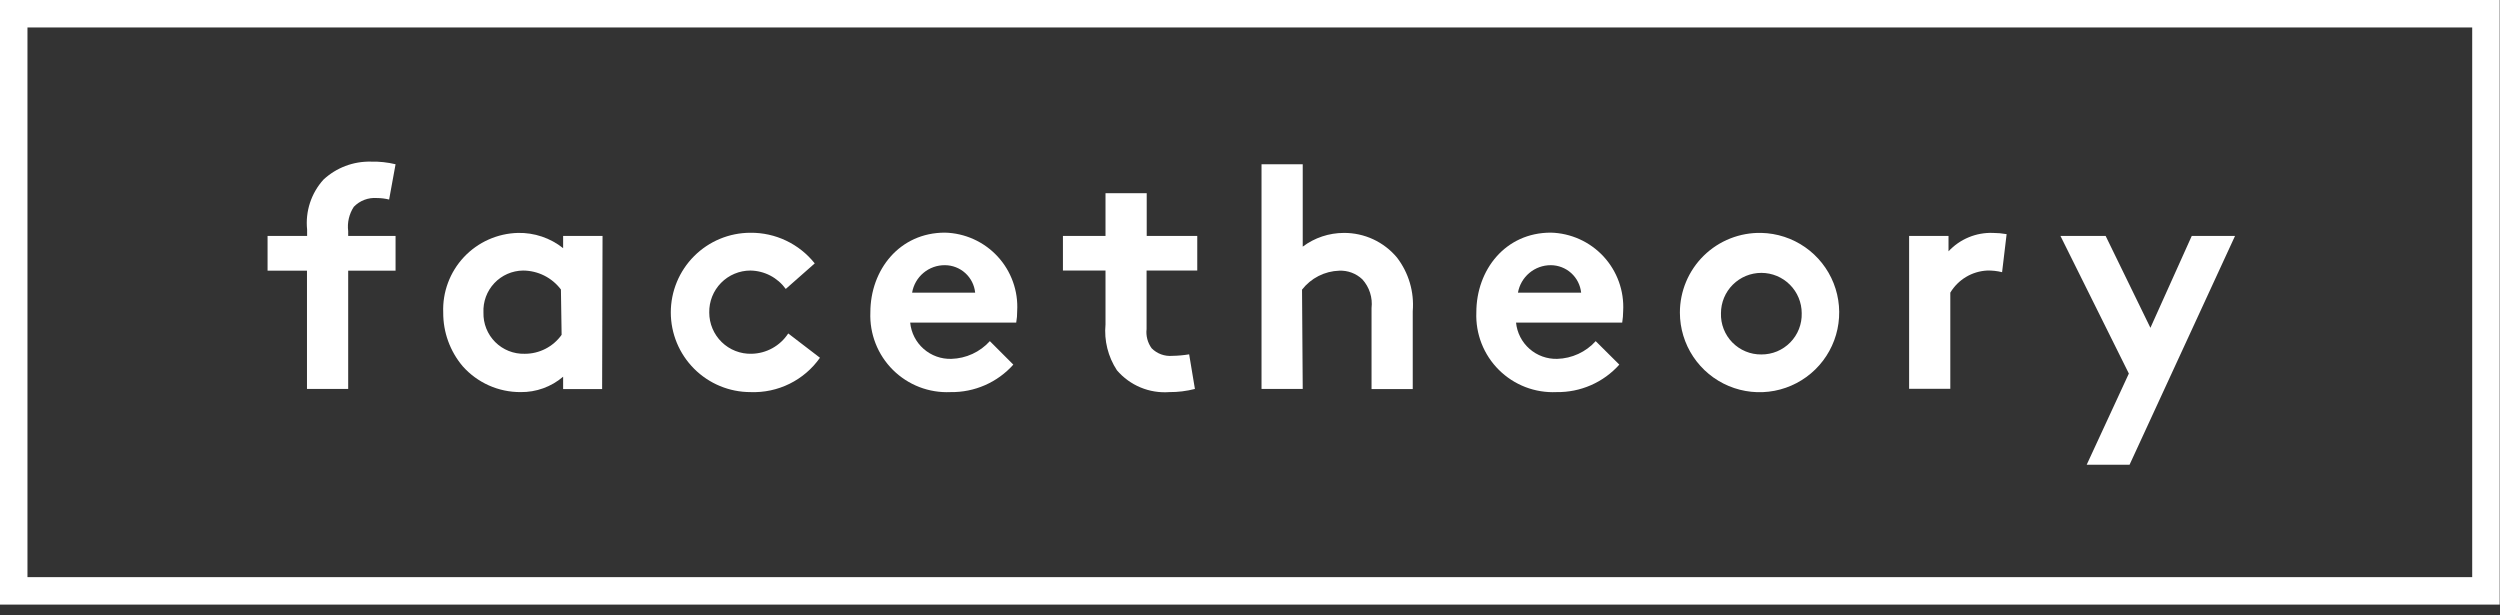
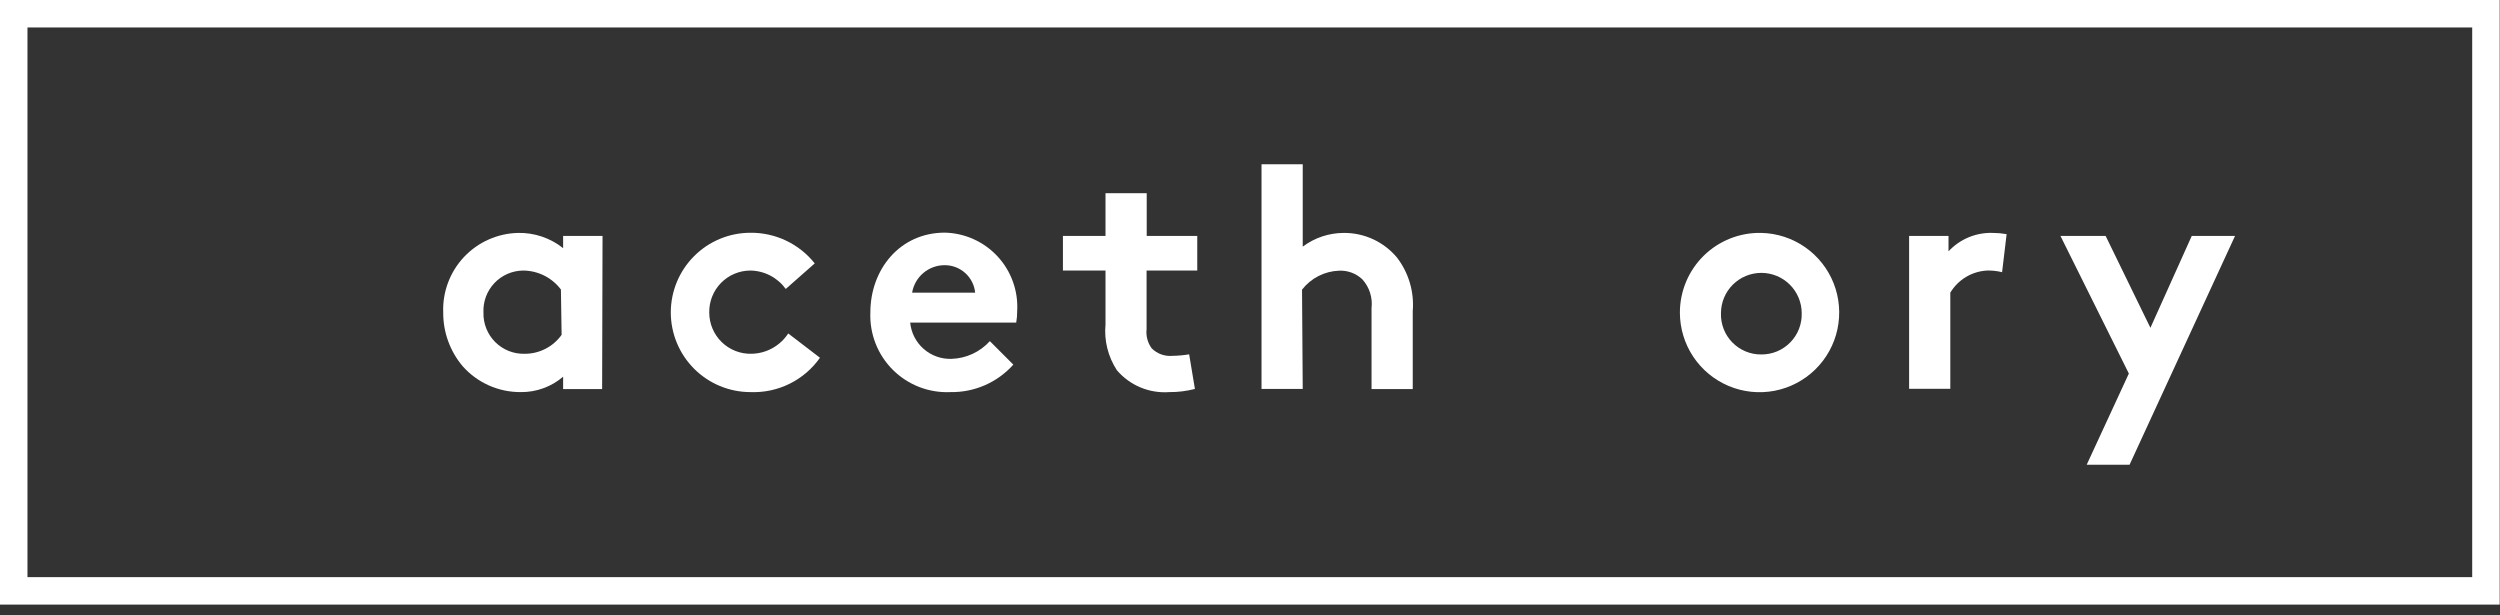
<svg xmlns="http://www.w3.org/2000/svg" width="187" height="46" viewBox="0 0 187 46" fill="none">
  <rect x="0" y="0" width="187" height="46" fill="#333333" stroke="none" />
  <g clip-path="url(#clip0_1951_3849)">
    <mask id="mask0_1951_3849" style="mask-type:luminance" maskUnits="userSpaceOnUse" x="1" y="1" width="185" height="44">
      <path d="M185.949 1.026H1.028V44.195H185.949V1.026Z" fill="white" />
    </mask>
    <g mask="url(#mask0_1951_3849)">
-       <path d="M29.106 14.926C28.806 14.851 28.5 14.814 28.191 14.813C27.873 14.789 27.553 14.835 27.255 14.948C26.956 15.062 26.687 15.24 26.465 15.47C26.113 16.007 25.963 16.652 26.044 17.289V17.648H29.588V20.247H26.044V29.093H22.962V20.247H20.014V17.648H22.972V17.176C22.902 16.501 22.975 15.82 23.186 15.176C23.396 14.531 23.74 13.939 24.195 13.436C25.156 12.543 26.428 12.06 27.739 12.09C28.362 12.074 28.983 12.14 29.588 12.286L29.106 14.926Z" fill="white" />
      <path d="M45.039 29.103H42.122V28.178C41.235 28.936 40.103 29.345 38.937 29.329C38.12 29.332 37.312 29.162 36.566 28.829C35.821 28.496 35.154 28.008 34.612 27.398C33.662 26.275 33.145 24.851 33.153 23.381C33.123 22.621 33.244 21.863 33.51 21.151C33.775 20.438 34.18 19.786 34.7 19.231C35.22 18.677 35.845 18.231 36.539 17.921C37.233 17.61 37.982 17.441 38.742 17.422C39.967 17.396 41.163 17.799 42.122 18.562V17.648H45.07L45.039 29.103ZM41.957 21.655C41.626 21.216 41.198 20.859 40.706 20.613C40.214 20.367 39.672 20.239 39.122 20.237C38.719 20.242 38.321 20.328 37.952 20.49C37.584 20.652 37.251 20.887 36.975 21.181C36.699 21.474 36.485 21.82 36.345 22.198C36.206 22.576 36.144 22.978 36.163 23.381C36.152 23.788 36.224 24.194 36.375 24.573C36.526 24.952 36.752 25.297 37.041 25.585C37.329 25.874 37.673 26.1 38.052 26.251C38.431 26.402 38.837 26.474 39.245 26.463C39.786 26.465 40.319 26.338 40.8 26.091C41.281 25.845 41.696 25.486 42.009 25.045L41.957 21.655Z" fill="white" />
      <path d="M61.333 26.76C60.75 27.589 59.969 28.258 59.061 28.706C58.153 29.155 57.146 29.369 56.134 29.329C54.554 29.329 53.038 28.701 51.921 27.583C50.804 26.466 50.176 24.95 50.176 23.37C50.176 21.79 50.804 20.274 51.921 19.157C53.038 18.039 54.554 17.411 56.134 17.411C57.057 17.402 57.97 17.604 58.803 18.001C59.637 18.398 60.368 18.98 60.942 19.702L58.775 21.613C58.472 21.195 58.075 20.852 57.617 20.613C57.159 20.374 56.651 20.245 56.134 20.237C55.724 20.237 55.319 20.318 54.941 20.477C54.562 20.636 54.22 20.868 53.933 21.161C53.646 21.454 53.42 21.801 53.269 22.182C53.118 22.563 53.044 22.97 53.052 23.38C53.052 23.792 53.135 24.2 53.295 24.579C53.455 24.958 53.689 25.302 53.984 25.589C54.279 25.877 54.628 26.102 55.012 26.252C55.395 26.402 55.805 26.473 56.217 26.462C56.763 26.452 57.299 26.308 57.777 26.043C58.255 25.778 58.661 25.4 58.96 24.942L61.333 26.76Z" fill="white" />
      <path d="M75.797 27.274C75.208 27.933 74.484 28.458 73.674 28.812C72.864 29.167 71.987 29.343 71.103 29.329C70.308 29.366 69.515 29.238 68.772 28.953C68.03 28.667 67.355 28.23 66.791 27.67C66.227 27.11 65.785 26.438 65.495 25.698C65.204 24.957 65.071 24.165 65.103 23.37C65.103 20.186 67.281 17.401 70.681 17.401C71.424 17.419 72.156 17.587 72.833 17.893C73.51 18.2 74.119 18.639 74.623 19.185C75.127 19.731 75.516 20.373 75.767 21.073C76.019 21.772 76.127 22.515 76.085 23.257C76.088 23.55 76.064 23.842 76.013 24.131H68.082C68.155 24.89 68.514 25.593 69.087 26.096C69.659 26.6 70.402 26.867 71.164 26.843C71.708 26.827 72.243 26.702 72.738 26.474C73.232 26.246 73.675 25.921 74.041 25.517L75.797 27.274ZM72.942 21.891C72.886 21.329 72.624 20.809 72.206 20.429C71.789 20.05 71.246 19.838 70.681 19.836C70.094 19.83 69.525 20.034 69.075 20.411C68.625 20.787 68.324 21.312 68.226 21.891H72.942Z" fill="white" />
      <path d="M89.38 29.093C88.756 29.254 88.114 29.333 87.469 29.329C86.733 29.384 85.994 29.265 85.312 28.981C84.63 28.697 84.025 28.257 83.545 27.696C82.88 26.681 82.579 25.472 82.692 24.264V20.237H79.507V17.648H82.692V14.453H85.774V17.648H89.555V20.237H85.764V24.613C85.706 25.124 85.842 25.637 86.144 26.052C86.345 26.254 86.588 26.41 86.856 26.507C87.125 26.605 87.411 26.642 87.695 26.617C88.115 26.611 88.534 26.573 88.949 26.504L89.38 29.093Z" fill="white" />
      <path d="M97.444 29.093H94.362V12.285H97.444V18.449C98.333 17.782 99.414 17.422 100.526 17.422C101.281 17.418 102.029 17.581 102.714 17.898C103.399 18.216 104.006 18.681 104.491 19.261C105.371 20.406 105.793 21.838 105.673 23.278V29.103H102.591V23.041C102.636 22.655 102.598 22.264 102.479 21.893C102.361 21.523 102.164 21.182 101.903 20.894C101.673 20.676 101.402 20.507 101.105 20.395C100.809 20.284 100.493 20.234 100.177 20.247C99.637 20.264 99.107 20.4 98.626 20.645C98.145 20.89 97.724 21.238 97.392 21.665L97.444 29.093Z" fill="white" />
-       <path d="M121.125 27.274C120.536 27.933 119.811 28.458 119.001 28.812C118.191 29.167 117.314 29.343 116.43 29.329C115.636 29.366 114.842 29.238 114.1 28.953C113.358 28.667 112.683 28.23 112.119 27.67C111.554 27.11 111.113 26.438 110.822 25.698C110.532 24.957 110.398 24.165 110.43 23.37C110.43 20.186 112.598 17.401 115.999 17.401C116.742 17.419 117.474 17.587 118.152 17.893C118.83 18.199 119.439 18.639 119.944 19.184C120.449 19.731 120.839 20.372 121.091 21.072C121.344 21.771 121.453 22.515 121.413 23.257C121.411 23.55 121.387 23.842 121.341 24.131H113.4C113.475 24.889 113.834 25.59 114.406 26.093C114.978 26.597 115.72 26.865 116.482 26.843C117.026 26.827 117.561 26.702 118.055 26.474C118.55 26.246 118.993 25.921 119.358 25.517L121.125 27.274ZM118.269 21.891C118.211 21.329 117.947 20.808 117.528 20.428C117.108 20.049 116.564 19.838 115.999 19.836C115.413 19.834 114.845 20.04 114.396 20.416C113.947 20.792 113.645 21.314 113.543 21.891H118.269Z" fill="white" />
      <path d="M131.748 17.421C132.92 17.448 134.058 17.819 135.02 18.489C135.982 19.159 136.725 20.098 137.156 21.188C137.587 22.279 137.686 23.472 137.442 24.618C137.199 25.765 136.622 26.814 135.784 27.635C134.947 28.455 133.886 29.01 132.735 29.231C131.583 29.451 130.393 29.327 129.311 28.874C128.23 28.421 127.307 27.659 126.656 26.684C126.006 25.708 125.658 24.563 125.656 23.39C125.654 22.596 125.812 21.808 126.119 21.076C126.426 20.343 126.877 19.678 127.444 19.122C128.012 18.566 128.685 18.129 129.424 17.837C130.163 17.545 130.953 17.404 131.748 17.421ZM131.748 26.513C132.151 26.516 132.55 26.438 132.922 26.284C133.293 26.129 133.63 25.901 133.912 25.613C134.194 25.326 134.415 24.984 134.562 24.609C134.709 24.235 134.779 23.834 134.768 23.431C134.768 22.63 134.45 21.862 133.884 21.296C133.317 20.729 132.549 20.411 131.748 20.411C130.947 20.411 130.179 20.729 129.612 21.296C129.046 21.862 128.728 22.63 128.728 23.431C128.715 23.834 128.784 24.236 128.931 24.611C129.077 24.987 129.298 25.329 129.58 25.616C129.863 25.904 130.2 26.132 130.573 26.286C130.945 26.441 131.345 26.518 131.748 26.513Z" fill="white" />
      <path d="M149.756 20.36C149.393 20.269 149.02 20.228 148.646 20.236C148.085 20.263 147.539 20.428 147.057 20.717C146.575 21.005 146.172 21.409 145.883 21.89V29.082H142.801V17.648H145.749V18.798C146.171 18.344 146.686 17.987 147.259 17.749C147.831 17.512 148.448 17.4 149.068 17.422C149.412 17.423 149.756 17.454 150.095 17.514L149.756 20.36Z" fill="white" />
      <path d="M156.084 34.764L159.238 27.942L154.122 17.648H157.502L160.851 24.521L163.943 17.648H167.18L159.29 34.764H156.084Z" fill="white" />
    </g>
    <path d="M185.948 1.027H1.027V44.196H185.948V1.027Z" stroke="white" stroke-width="2.055" stroke-miterlimit="10" />
  </g>
  <defs>
    <clipPath id="clip0_1951_3849">
      <rect width="186.976" height="45.224" fill="white" />
    </clipPath>
  </defs>
</svg>